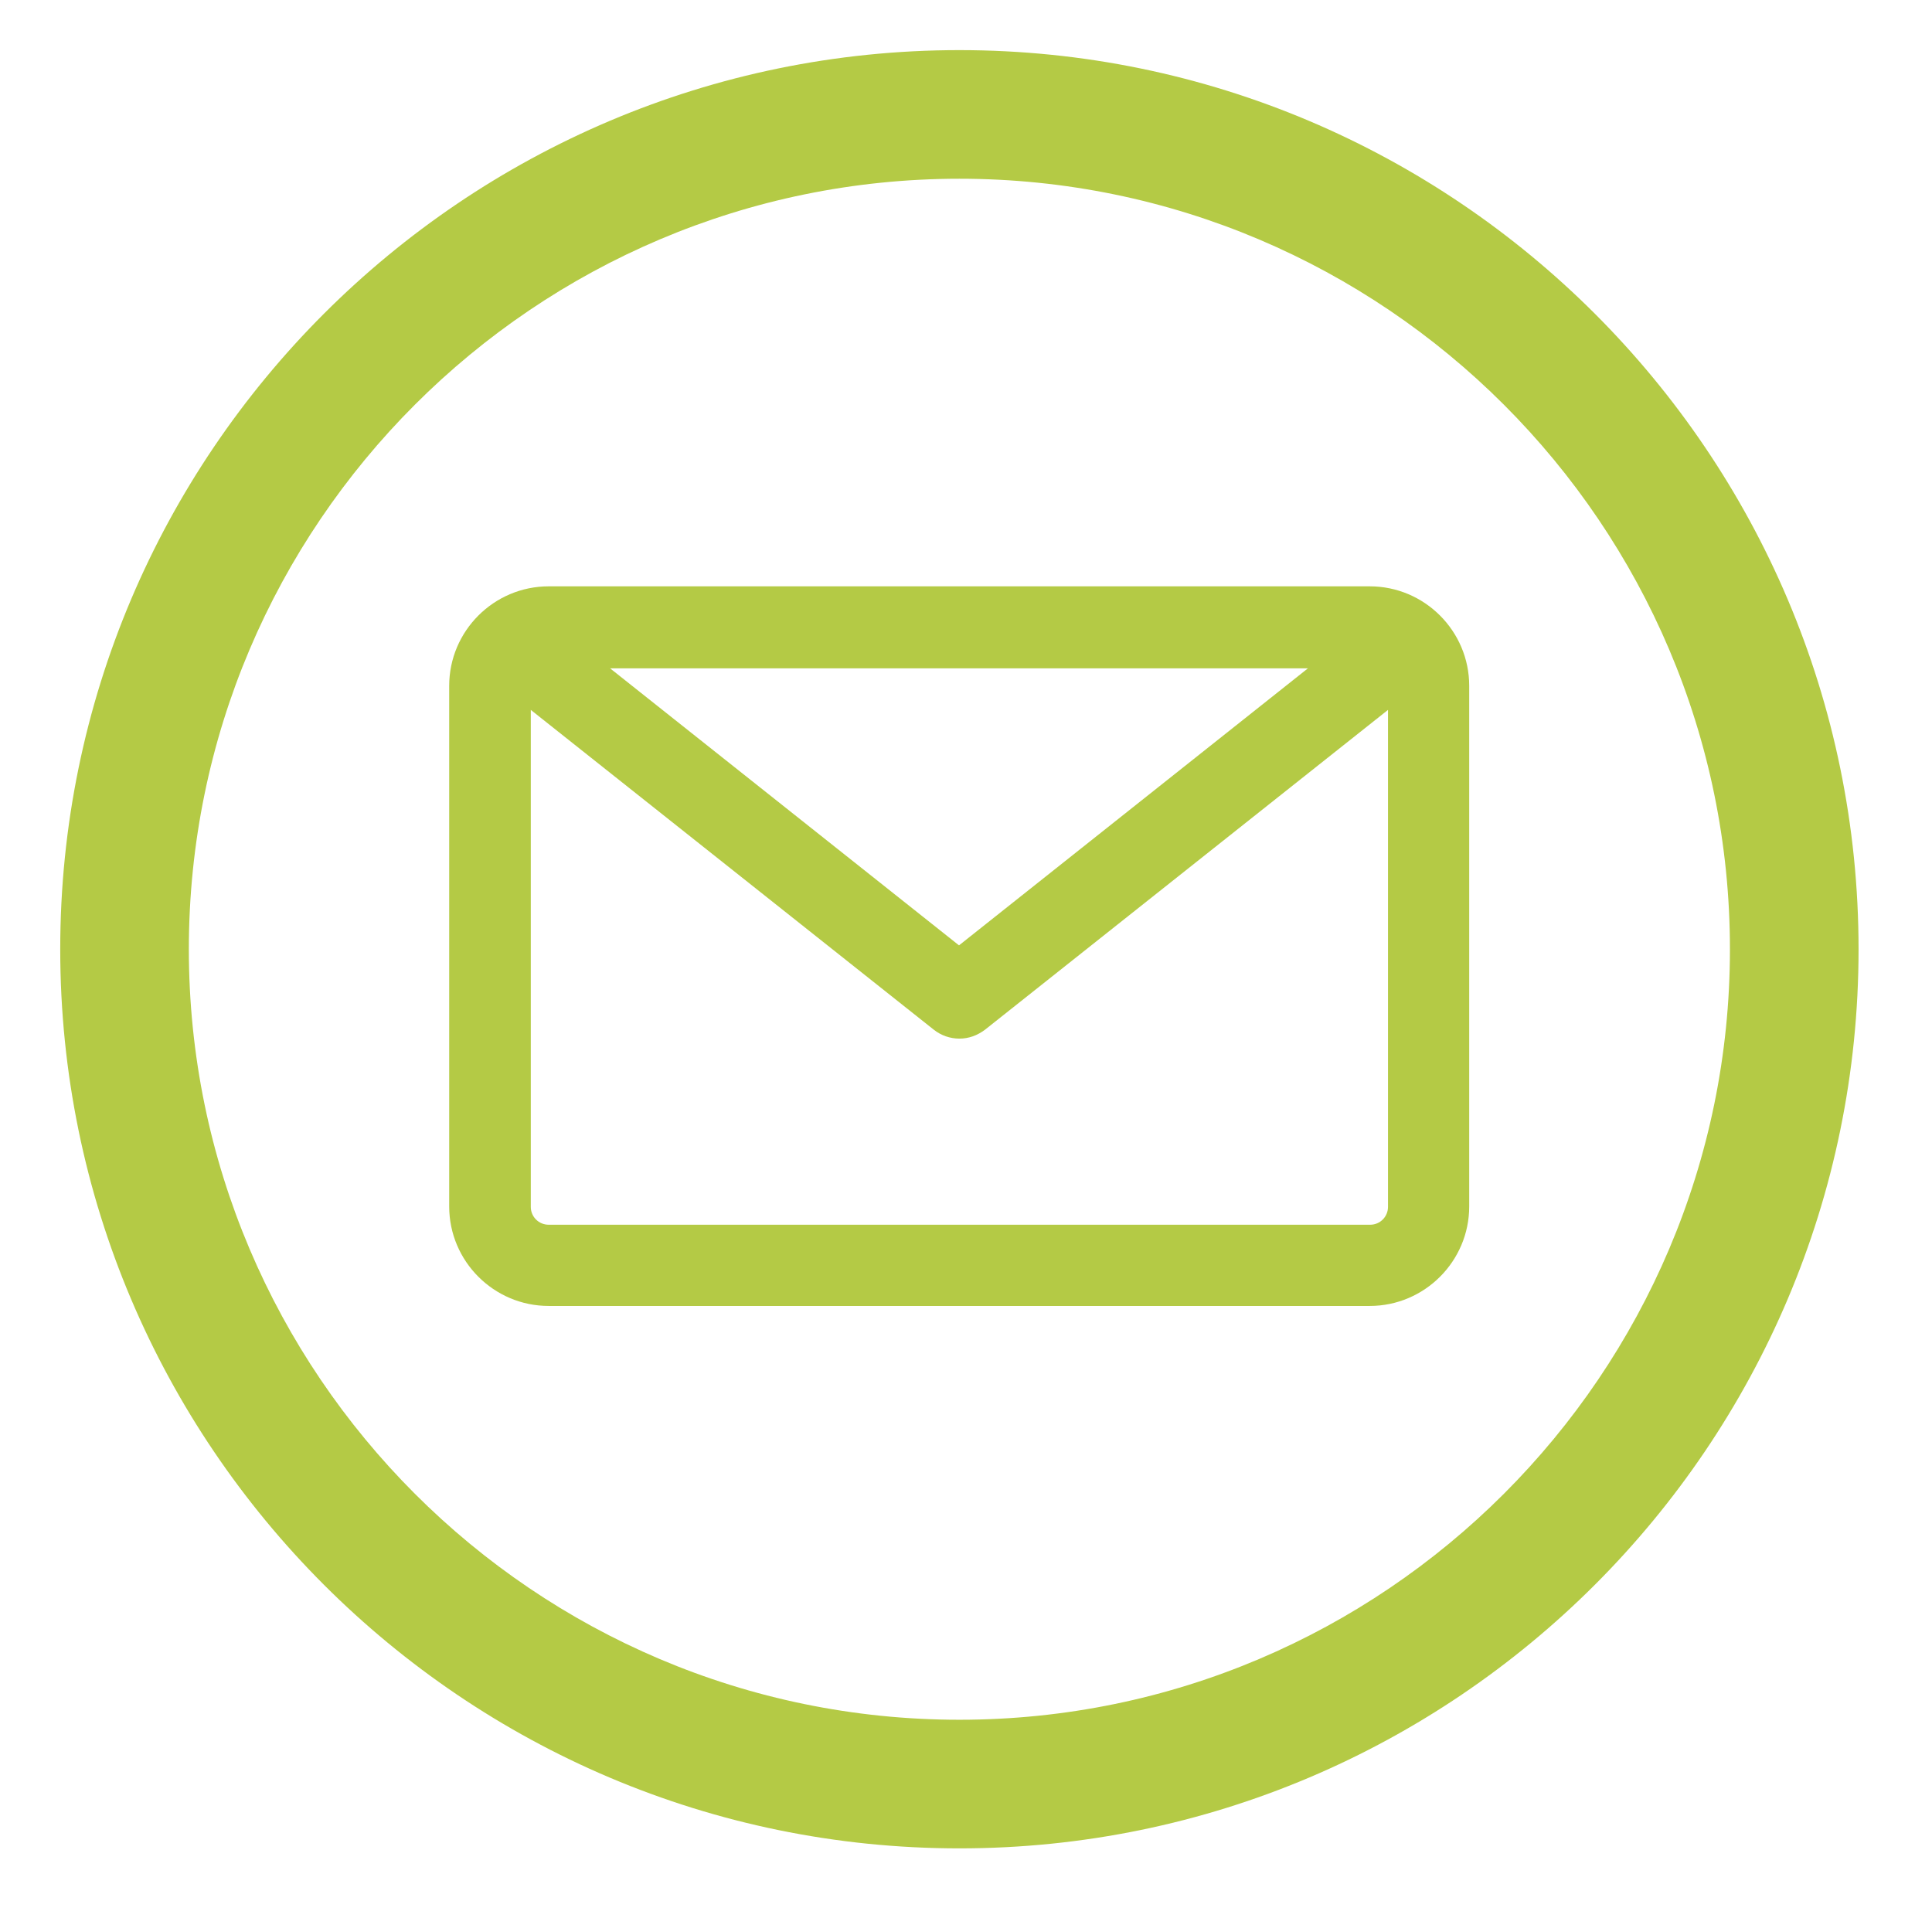
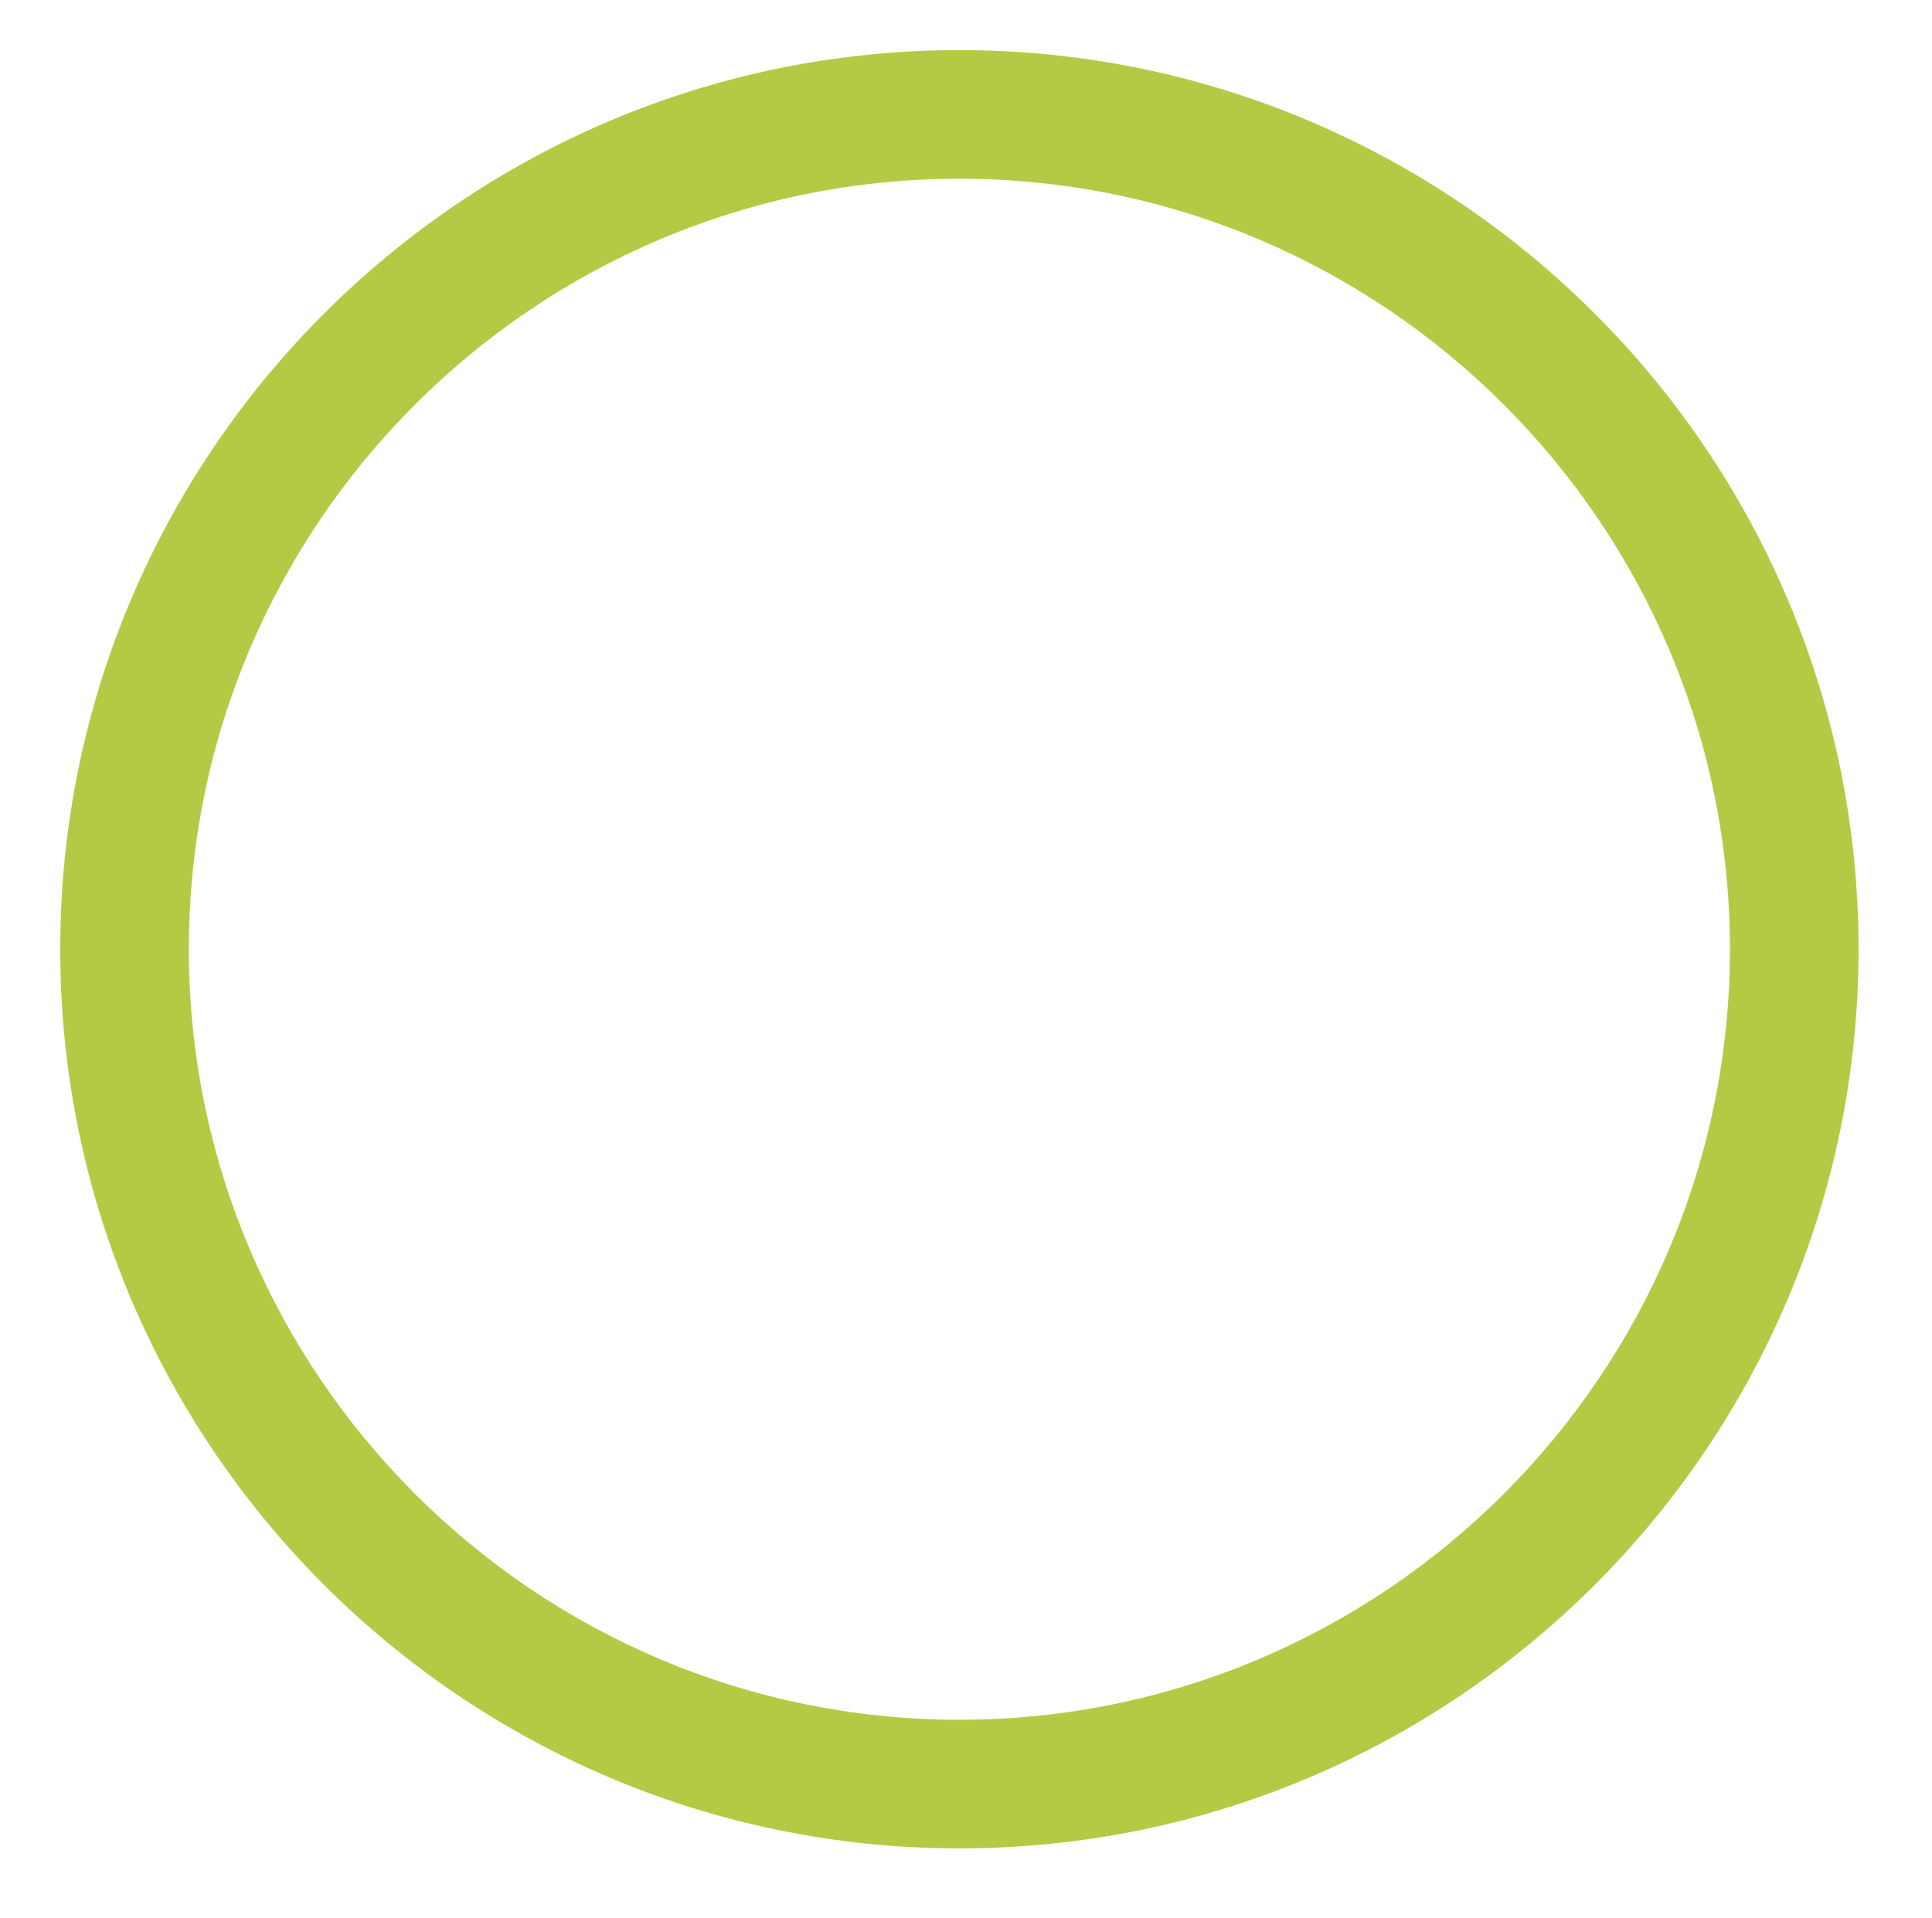
<svg xmlns="http://www.w3.org/2000/svg" id="Capa_1" data-name="Capa 1" viewBox="0 0 49.72 49.36">
  <defs>
    <style>
      .cls-1 {
        fill: #b4ca45;
        stroke-width: 0px;
      }
    </style>
  </defs>
-   <path class="cls-1" d="M35.25,15.09H14.12c-1.41,0-2.56,1.15-2.56,2.56v13.4c0,1.41,1.15,2.56,2.56,2.56h21.13c1.41,0,2.56-1.15,2.56-2.56v-13.4c0-1.41-1.15-2.56-2.56-2.56h0ZM33.66,17.2l-8.98,7.13-8.98-7.13h17.96ZM35.25,31.52H14.12c-.25,0-.46-.2-.46-.46v-12.79l10.37,8.23c.19.15.42.23.66.23s.46-.08.66-.23l10.37-8.23v12.79c0,.25-.2.46-.46.46h-.01Z" />
  <path class="cls-1" d="M24.69,47.57c-12.76,0-23.14-10.38-23.14-23.14S11.93,1.29,24.69,1.29s23.14,10.38,23.14,23.14-10.38,23.14-23.14,23.14ZM24.69,4.6C13.76,4.6,4.86,13.5,4.86,24.43s8.9,19.83,19.83,19.83,19.83-8.9,19.83-19.83S35.62,4.6,24.69,4.6Z" />
</svg>